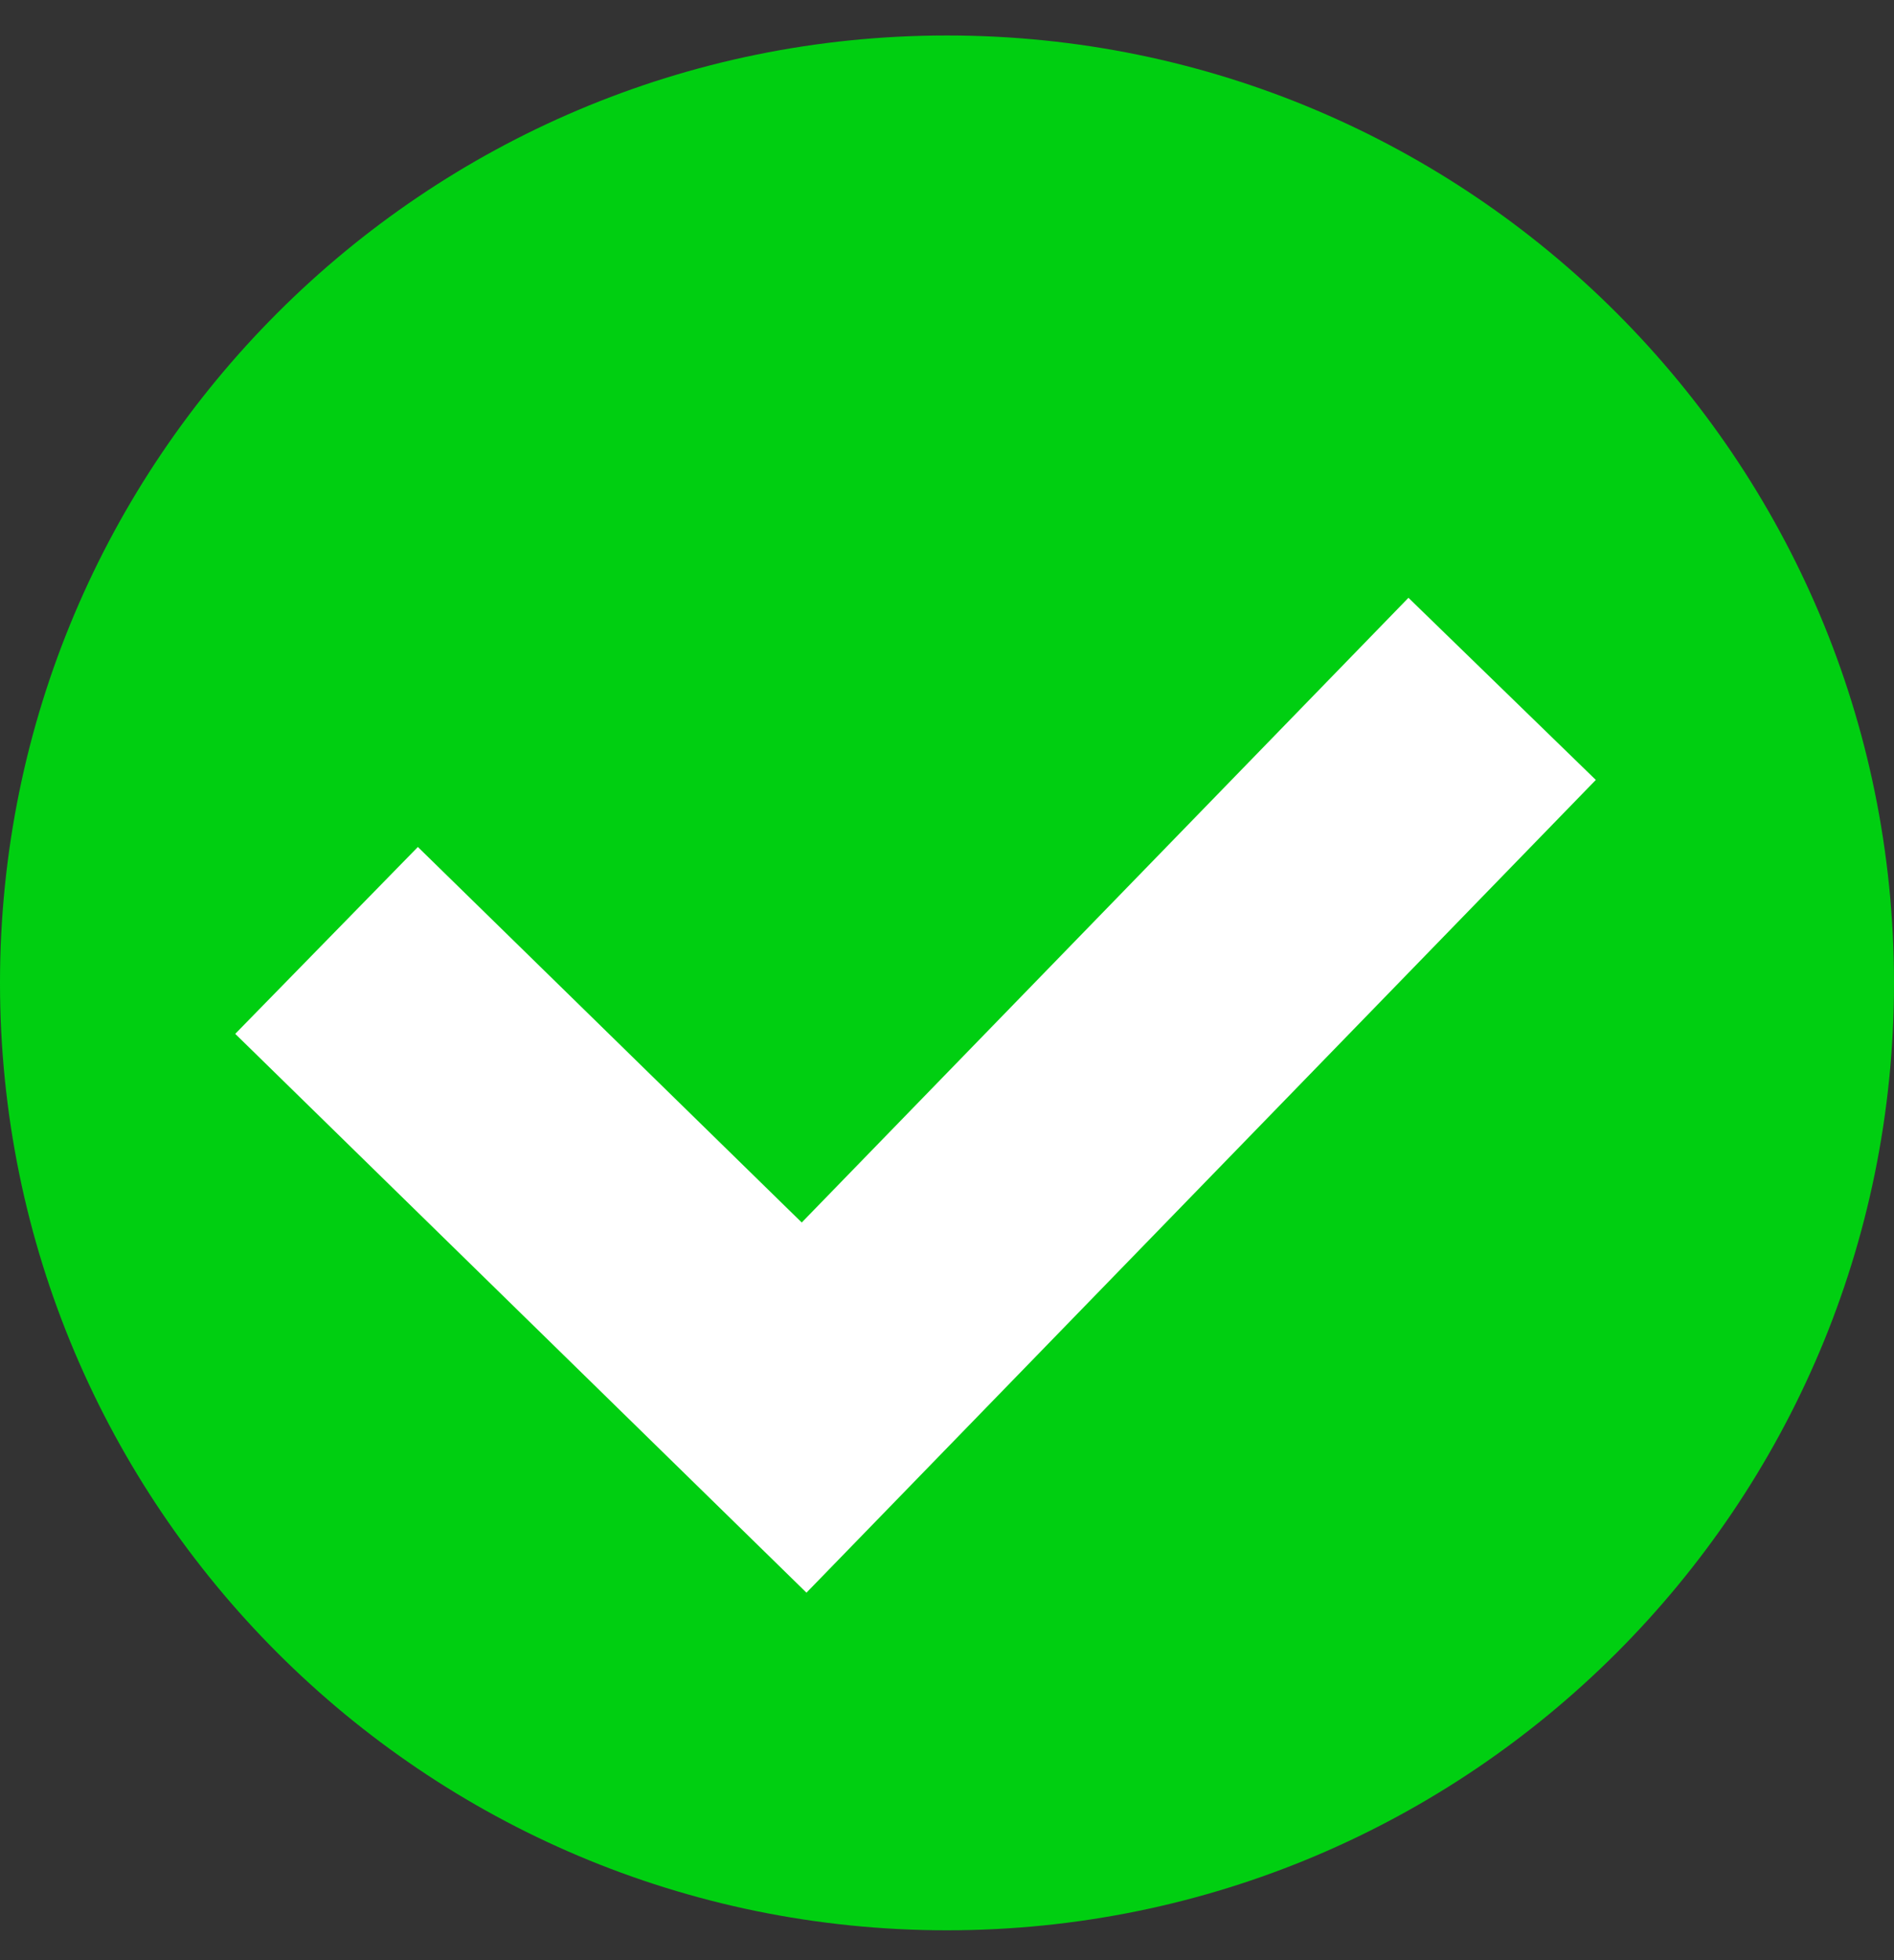
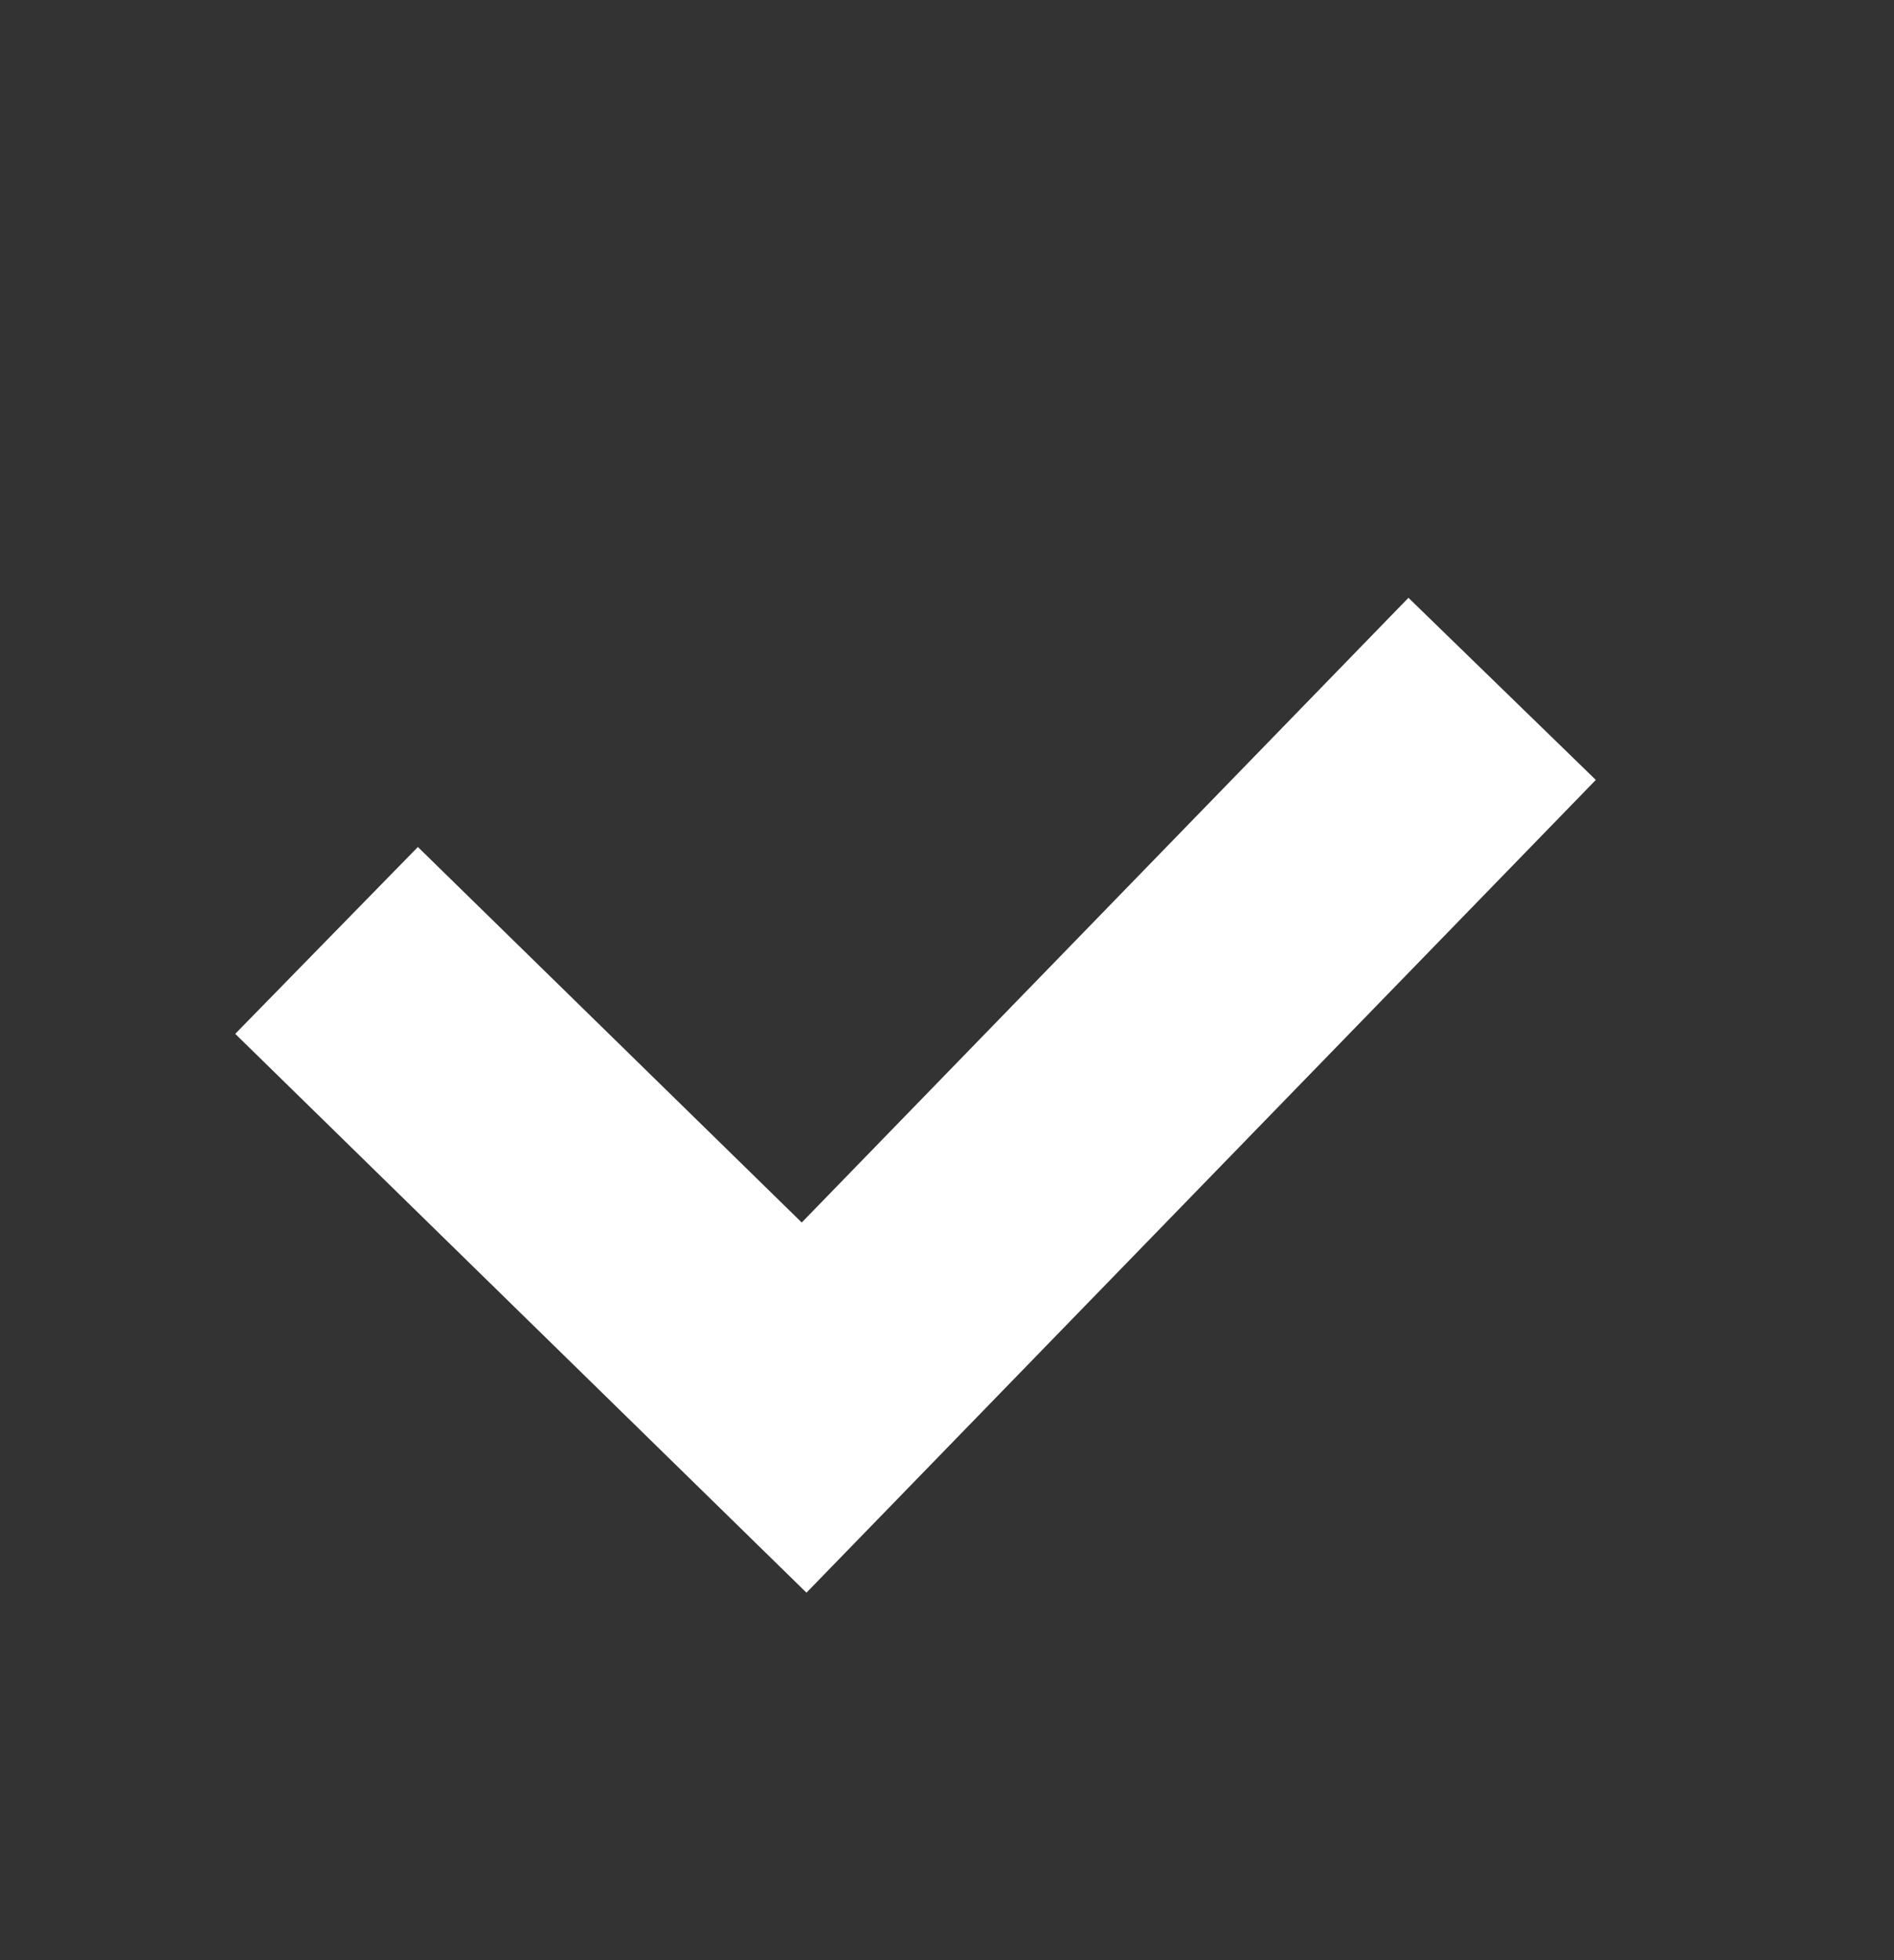
<svg xmlns="http://www.w3.org/2000/svg" width="29" height="30" viewBox="0 0 29 30" fill="none">
  <rect x="0" y="0" width="29" height="30" fill="#333333" stroke="none" />
-   <path d="M29 15.043C29 23.051 22.508 29.543 14.5 29.543C6.492 29.543 0 23.051 0 15.043C0 7.035 6.492 0.543 14.5 0.543C22.508 0.543 29 7.035 29 15.043Z" fill="#00CF11" />
  <path d="M5 14.393L12.312 21.543L23 10.543" stroke="white" stroke-width="4" />
</svg>